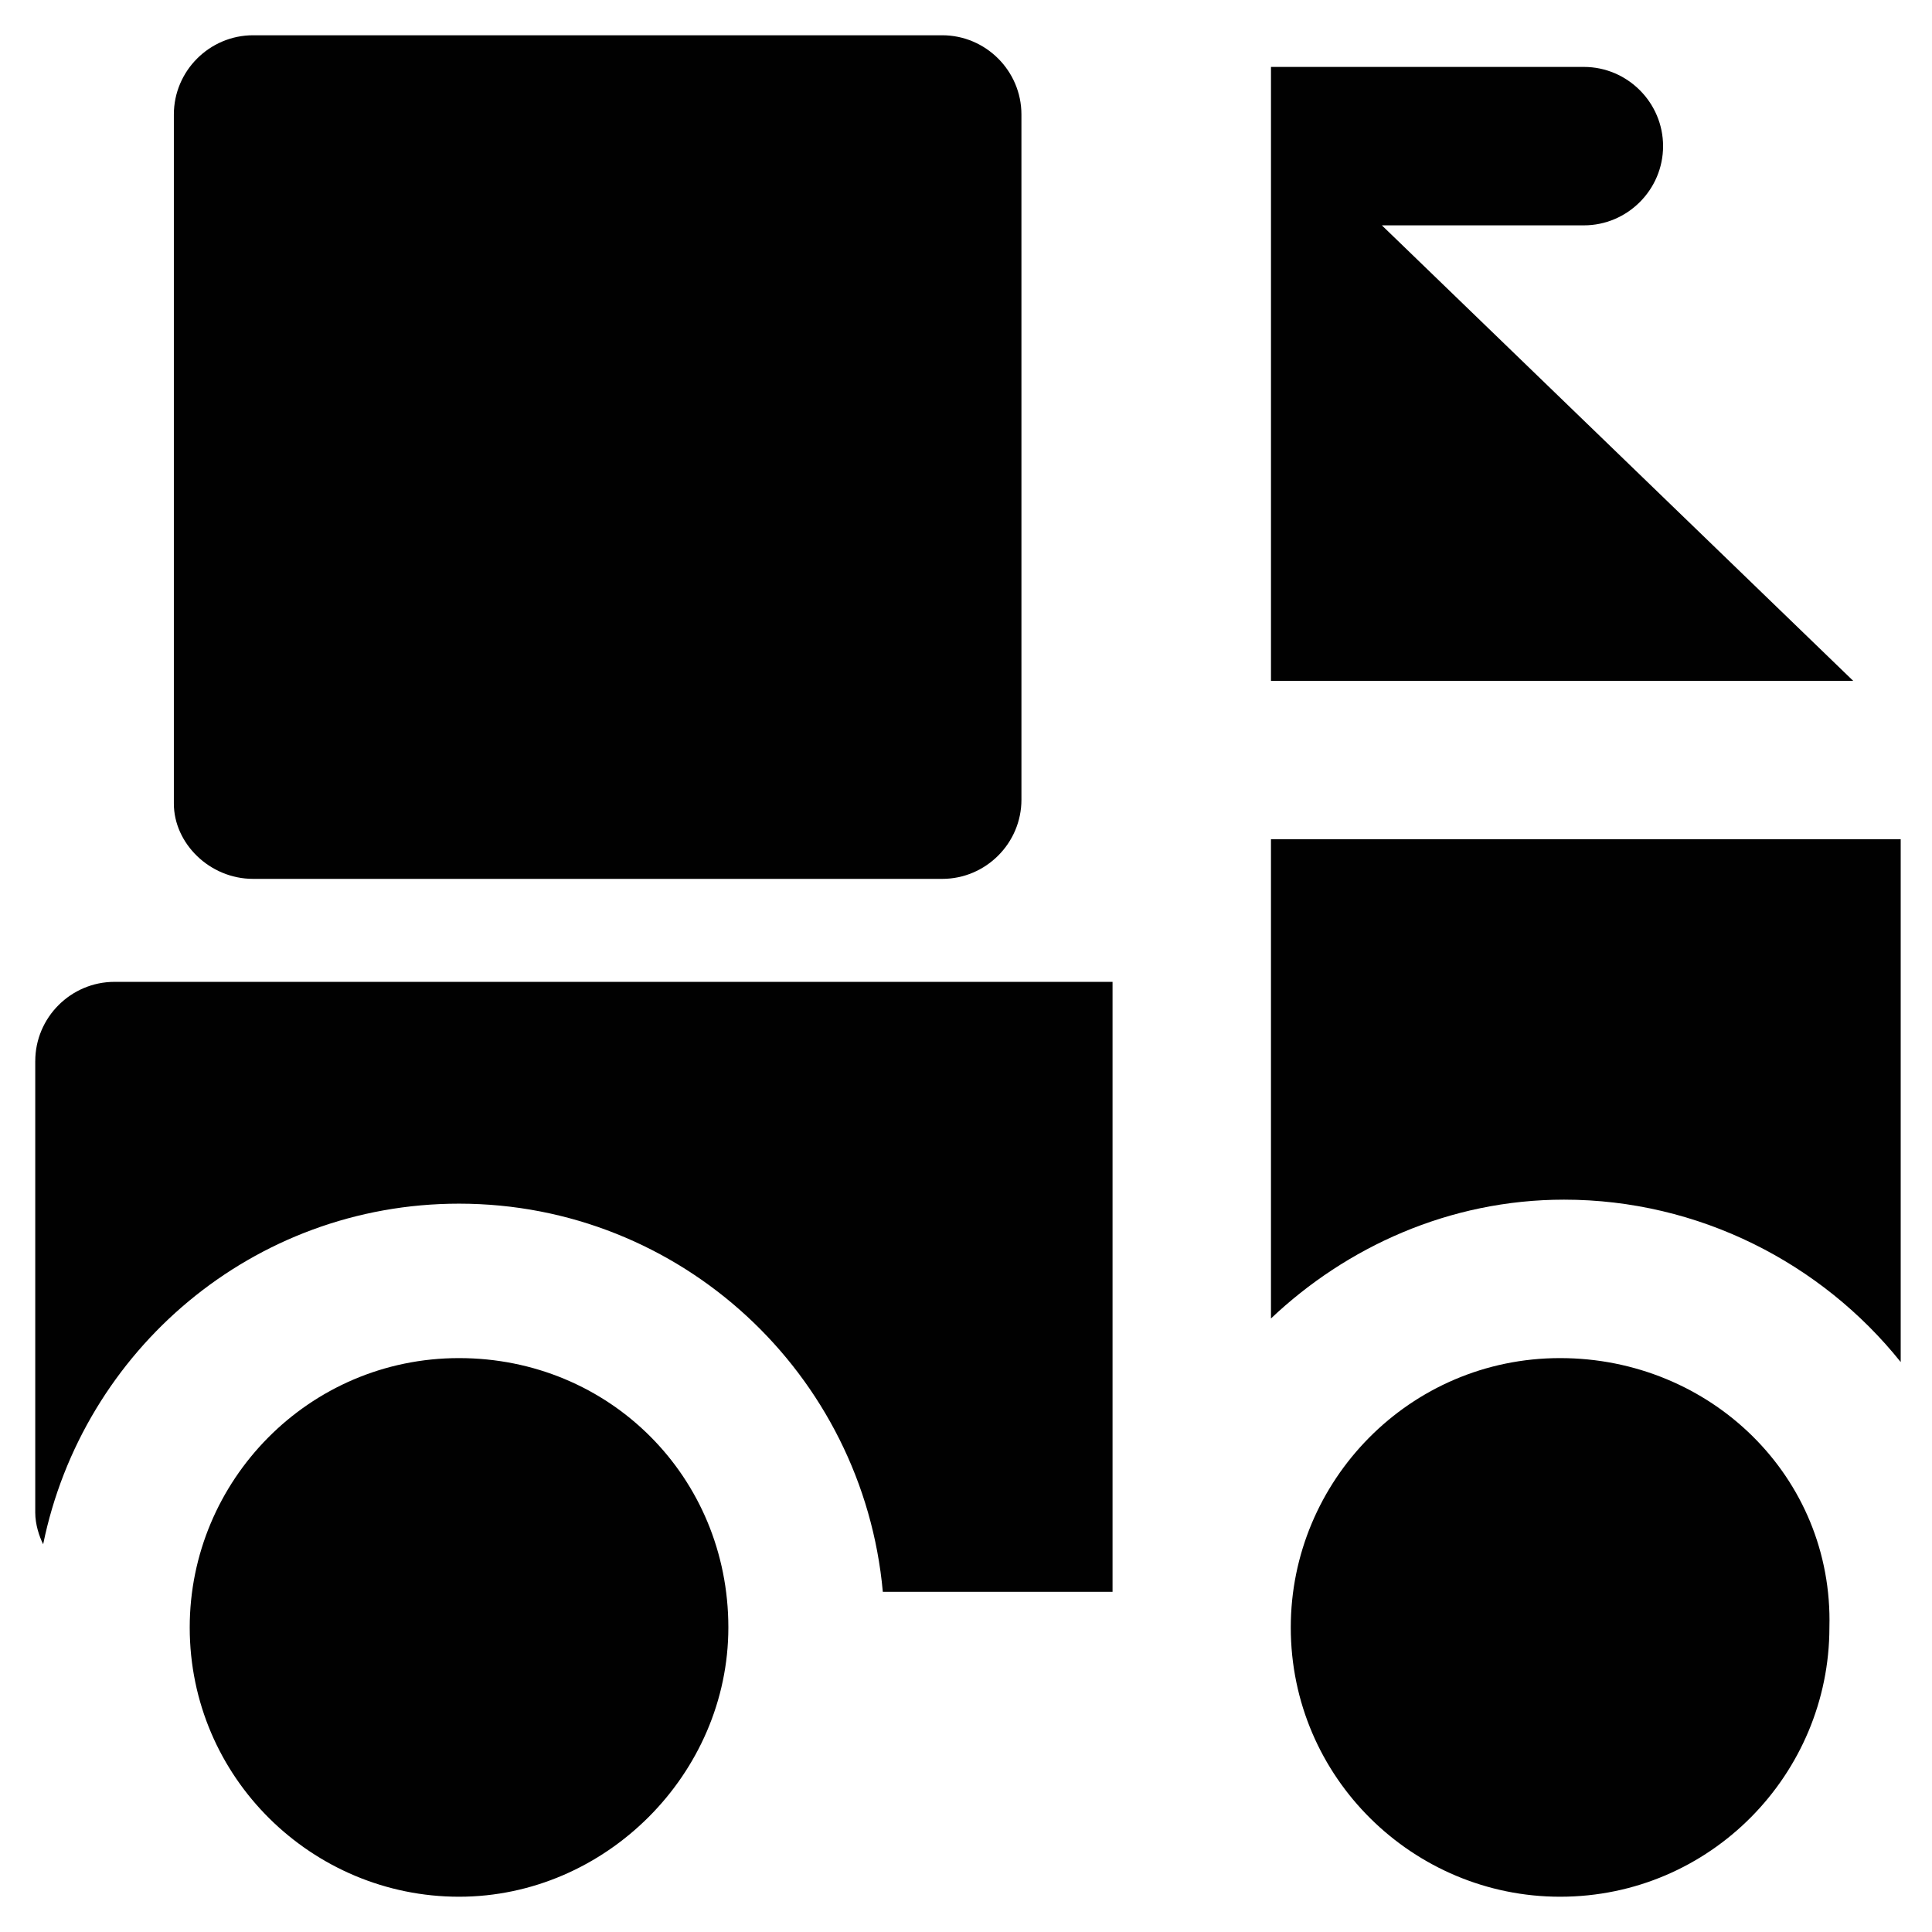
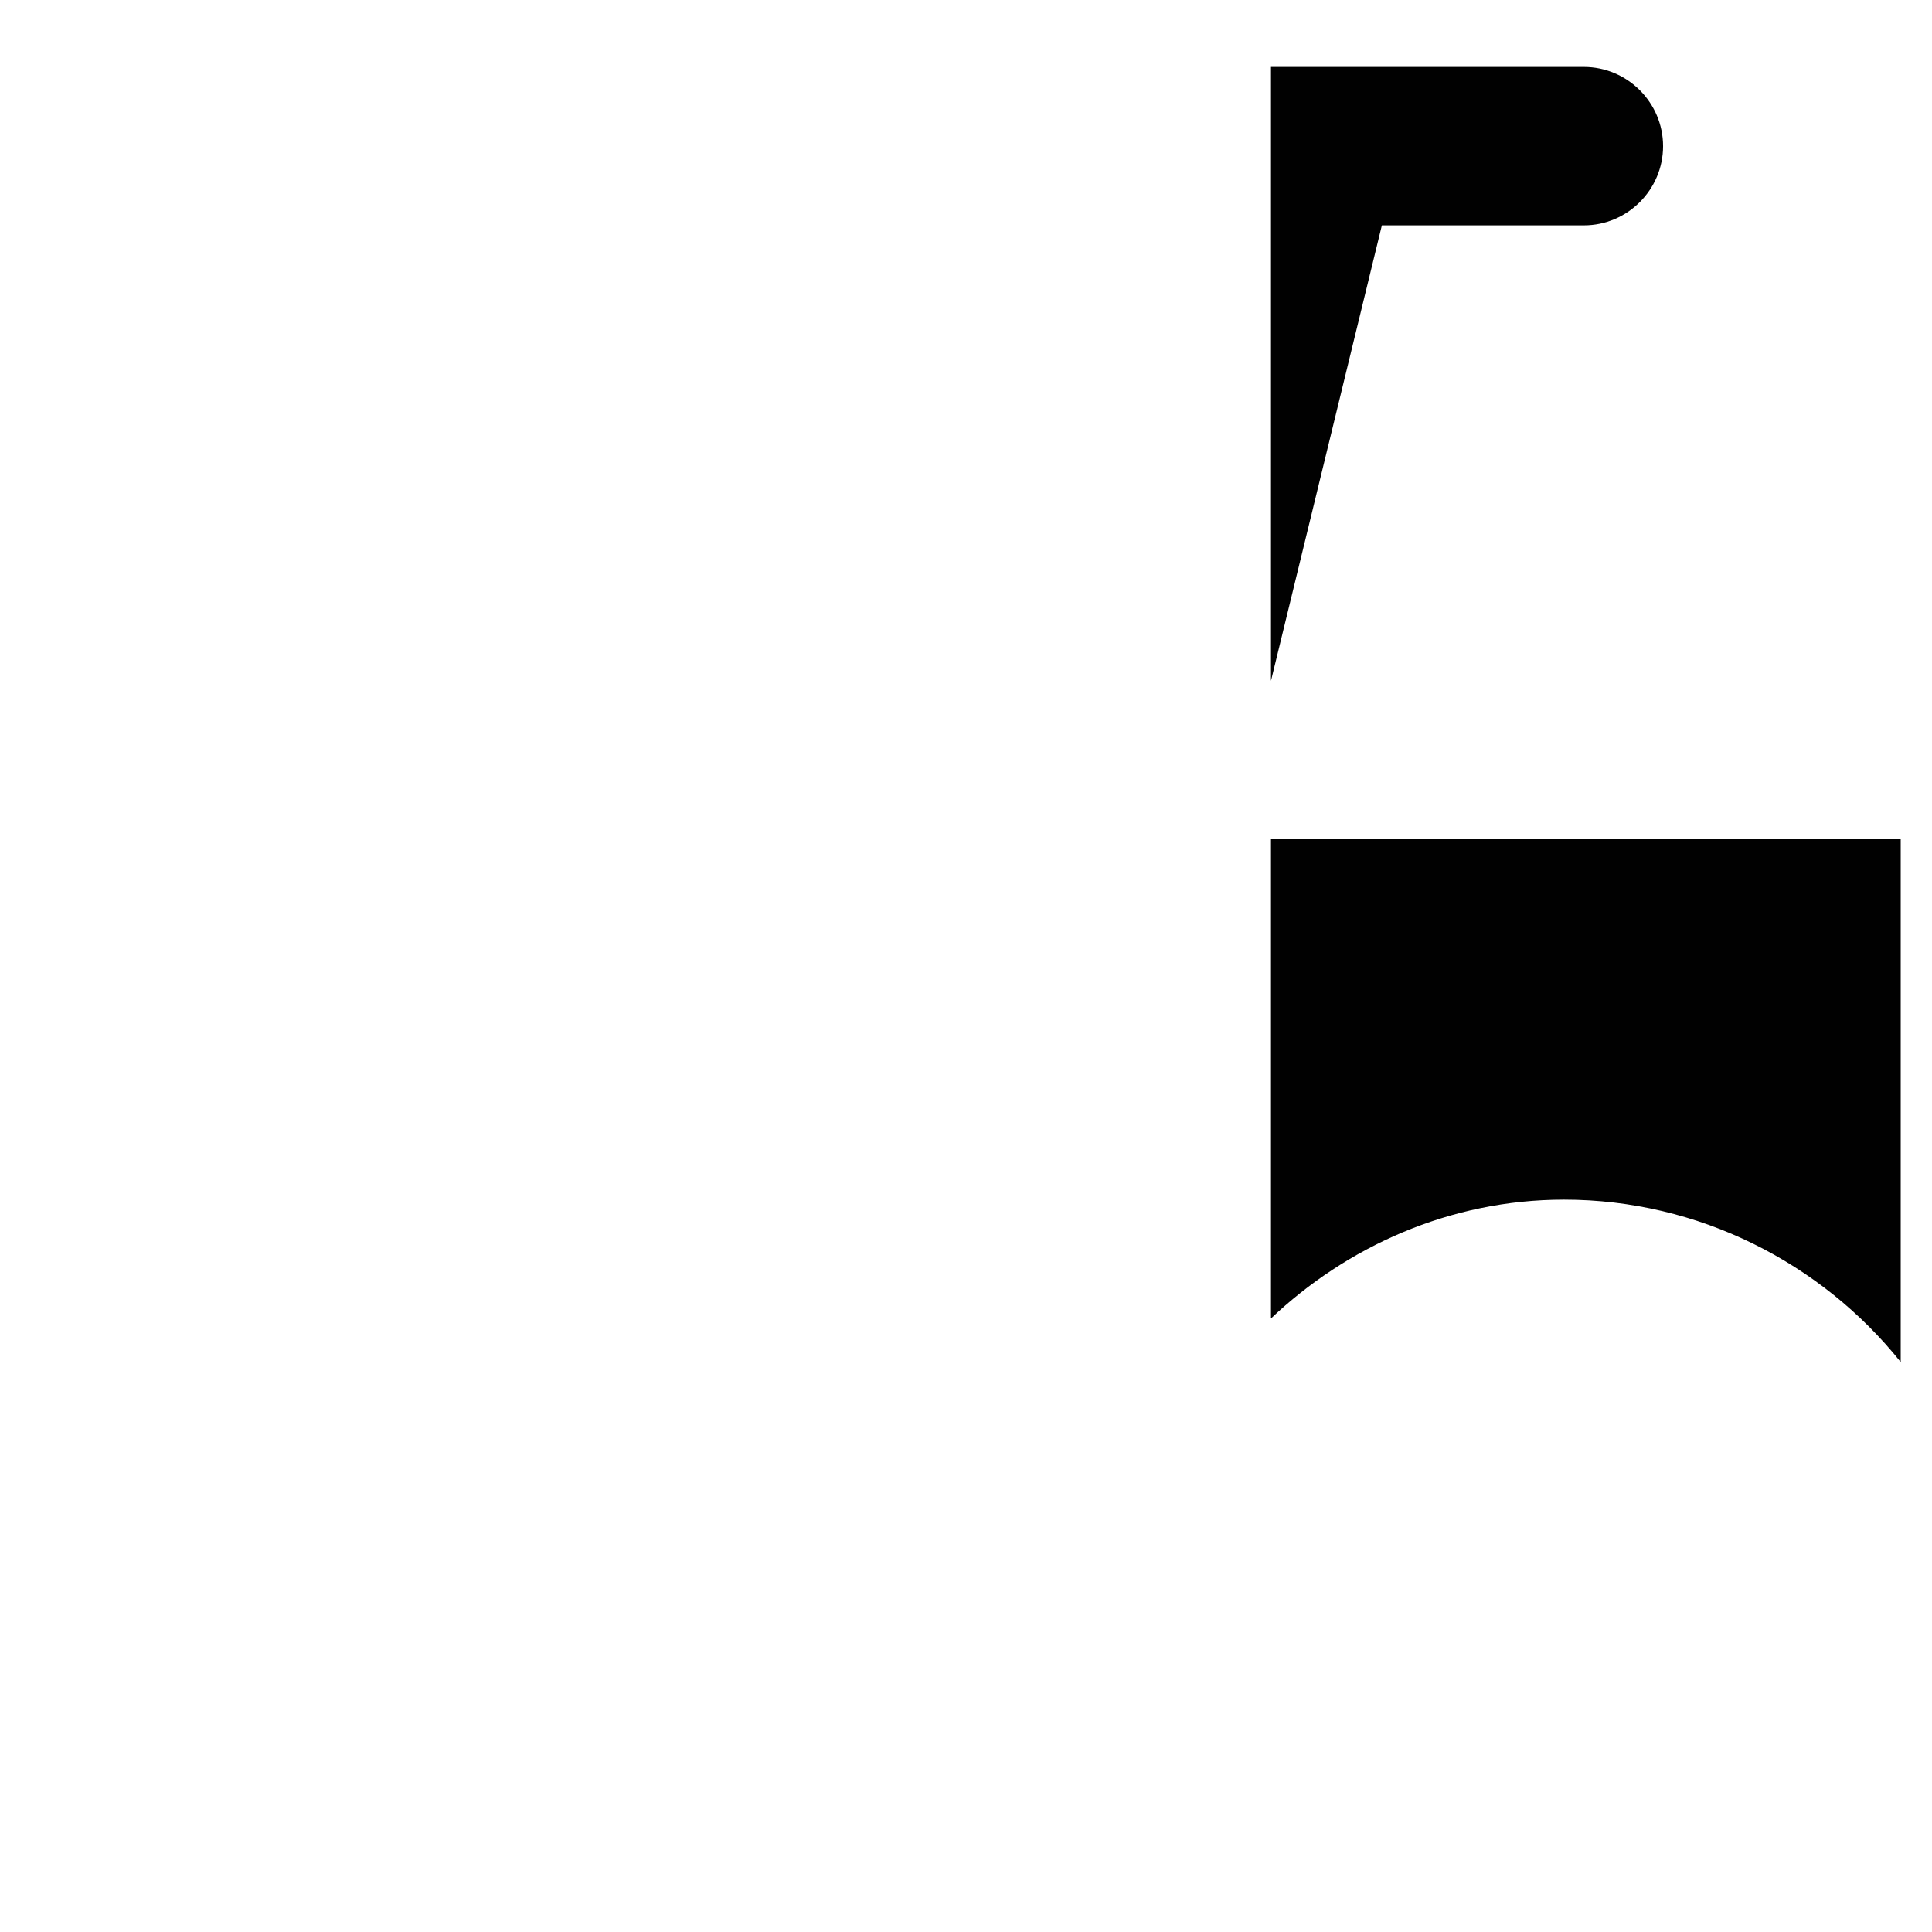
<svg xmlns="http://www.w3.org/2000/svg" width="800px" height="800px" version="1.1" viewBox="144 144 512 512">
  <g fill="#010101">
-     <path d="m211.07 376.91h182.63c11.547 0 20.992-9.445 20.992-20.992l-0.004-181.58c0-11.547-9.445-20.992-20.992-20.992h-182.63c-11.547 0-20.992 9.445-20.992 20.992v182.63c0 10.496 9.445 19.941 20.992 19.941z" />
-     <path d="m510.21 203.72h53.531c11.547 0 20.992-9.445 20.992-20.992s-9.445-20.992-20.992-20.992h-82.918v162.69h154.29z" />
+     <path d="m510.21 203.72h53.531c11.547 0 20.992-9.445 20.992-20.992s-9.445-20.992-20.992-20.992h-82.918v162.69z" />
    <path d="m480.82 366.41v127c19.941-18.895 47.23-31.488 77.672-31.488 35.688 0 68.223 16.793 89.215 43.035v-138.55z" />
-     <path d="m557.44 503.91c-39.887 0-71.371 32.539-71.371 71.371 0 39.887 32.539 71.371 71.371 71.371 39.887 0 71.371-32.539 71.371-71.371 1.055-39.883-31.484-71.371-71.371-71.371z" />
-     <path d="m153.34 425.19v119.66c0 3.148 1.051 6.297 2.098 8.398 10.496-51.43 55.629-90.266 110.21-90.266 58.777 0 107.06 45.133 112.31 102.86h60.879v-161.64h-264.5c-11.543 0-20.992 9.449-20.992 20.992z" />
-     <path d="m265.65 503.91c-39.887 0-71.371 32.539-71.371 71.371 0 39.887 32.539 71.371 71.371 71.371 38.836 0 71.371-32.539 71.371-71.371 0.004-39.883-31.484-71.371-71.371-71.371z" />
  </g>
</svg>